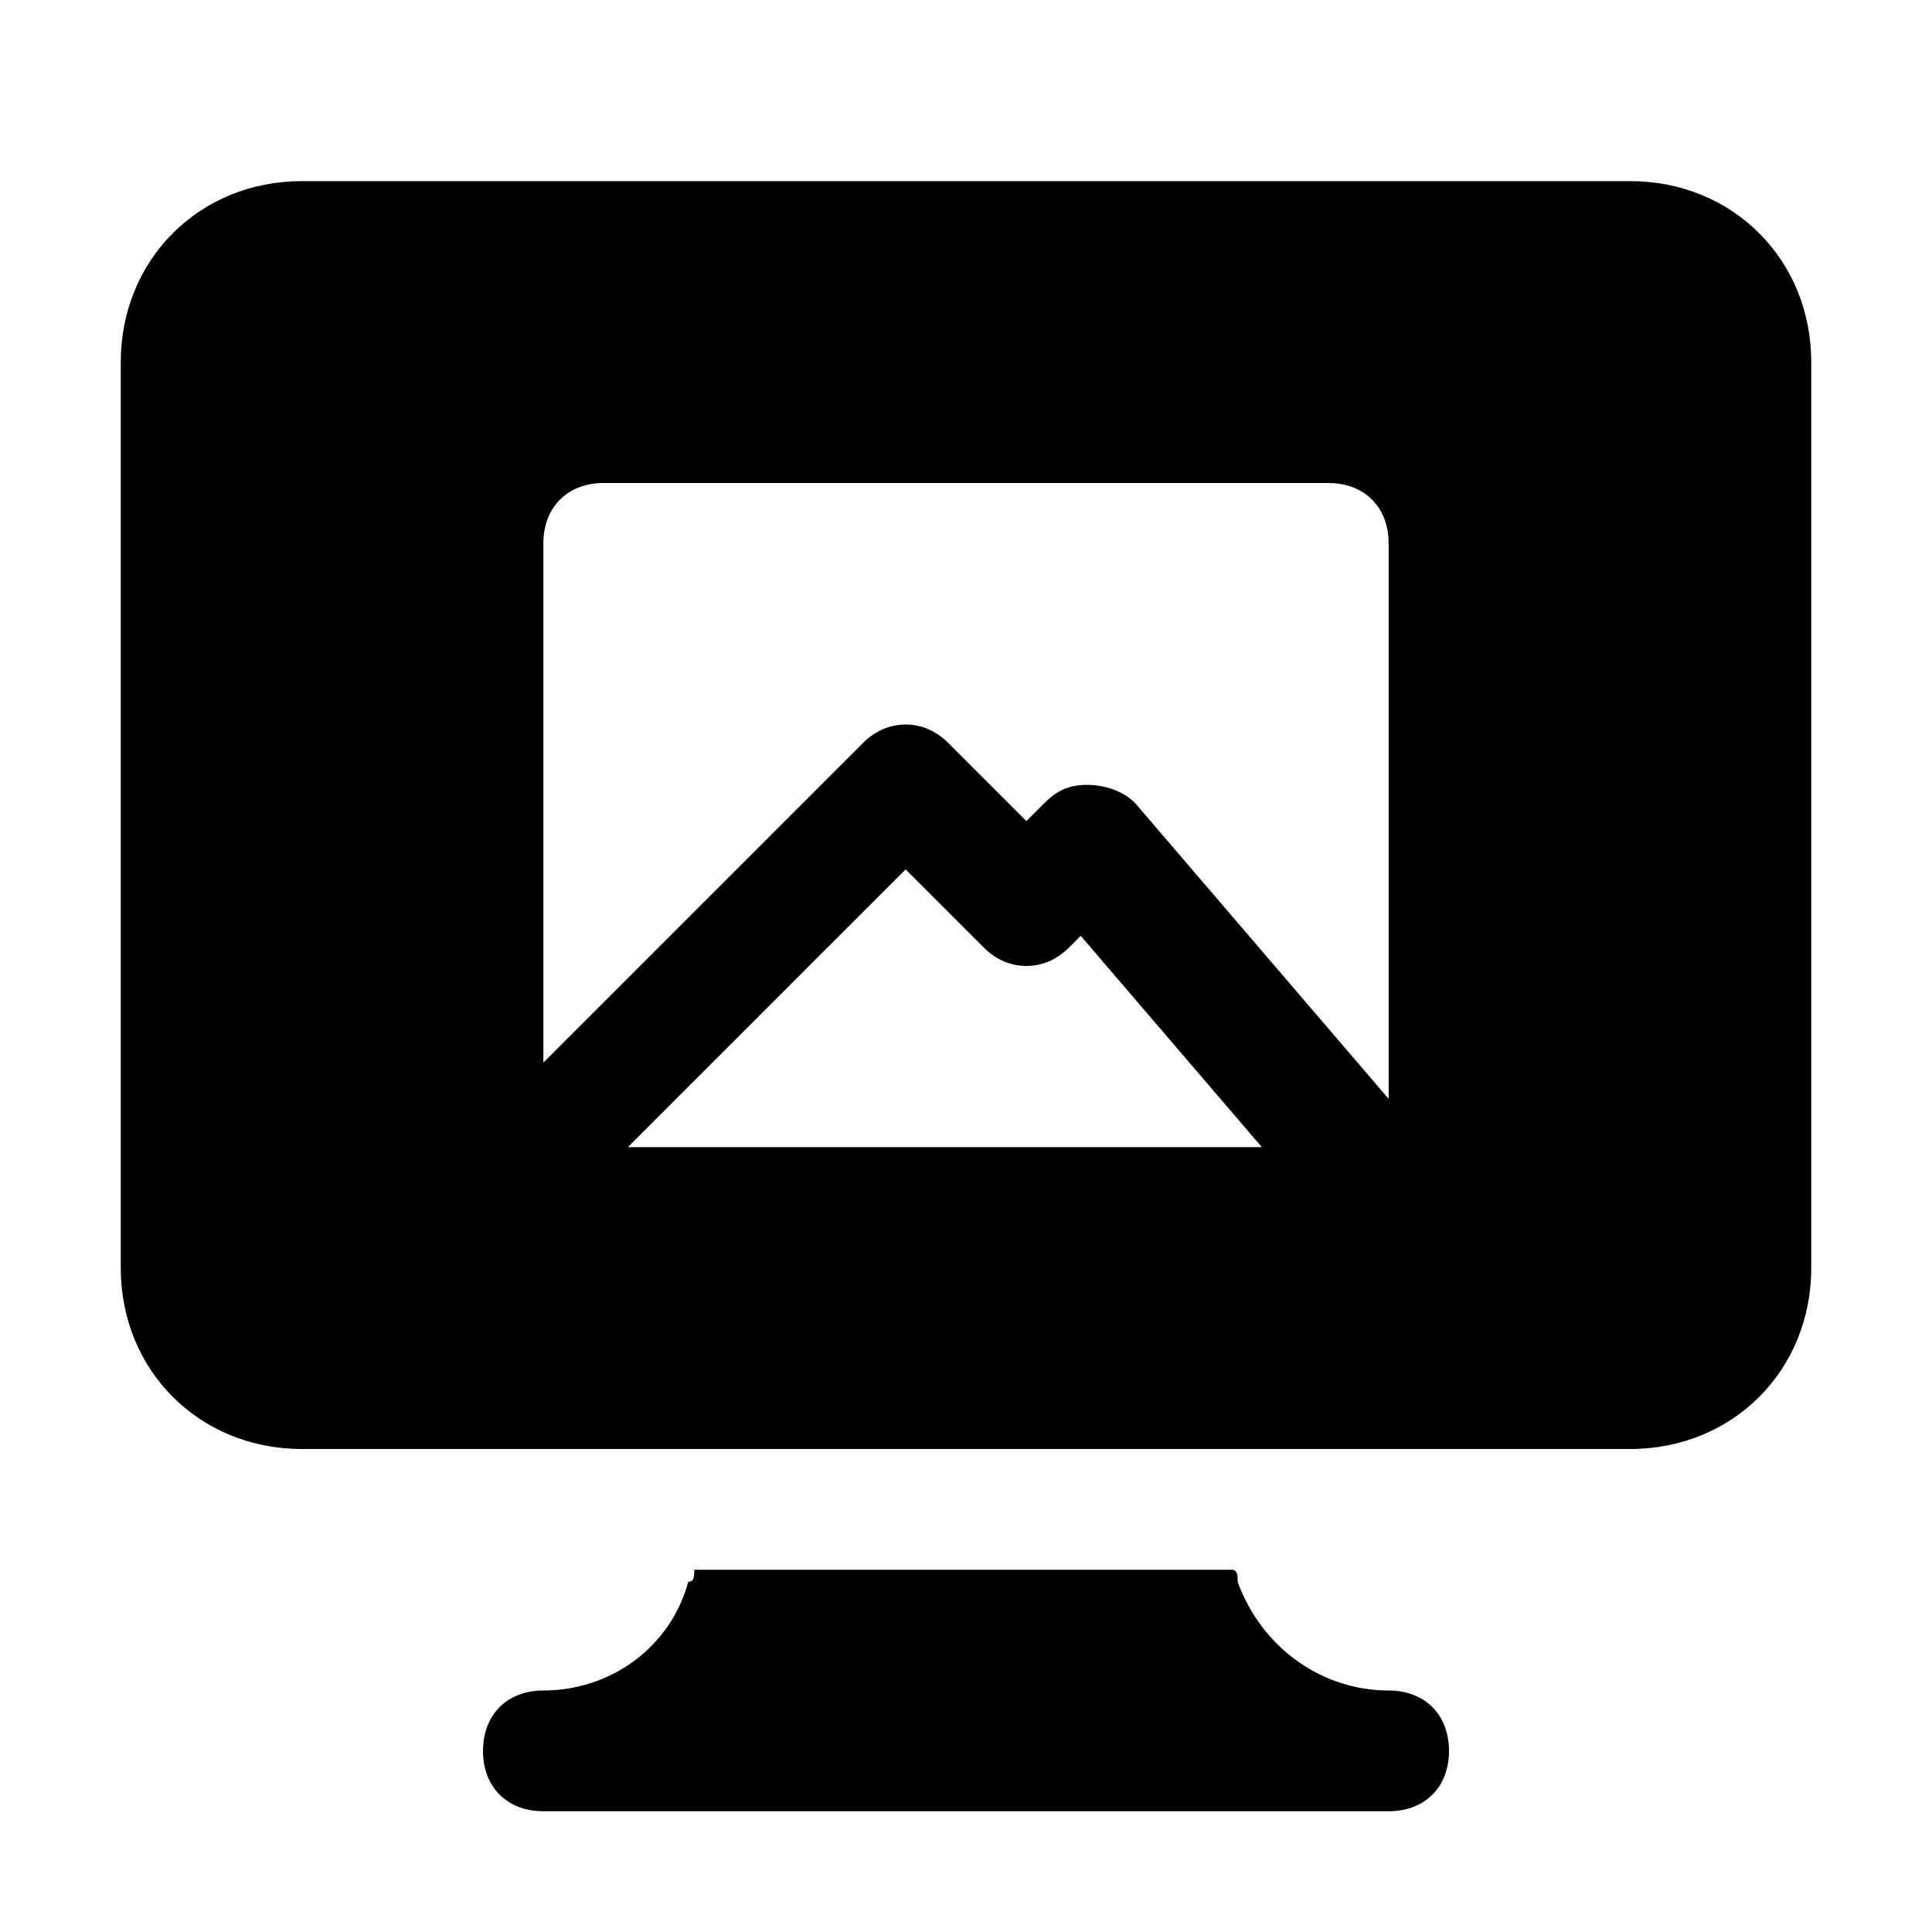
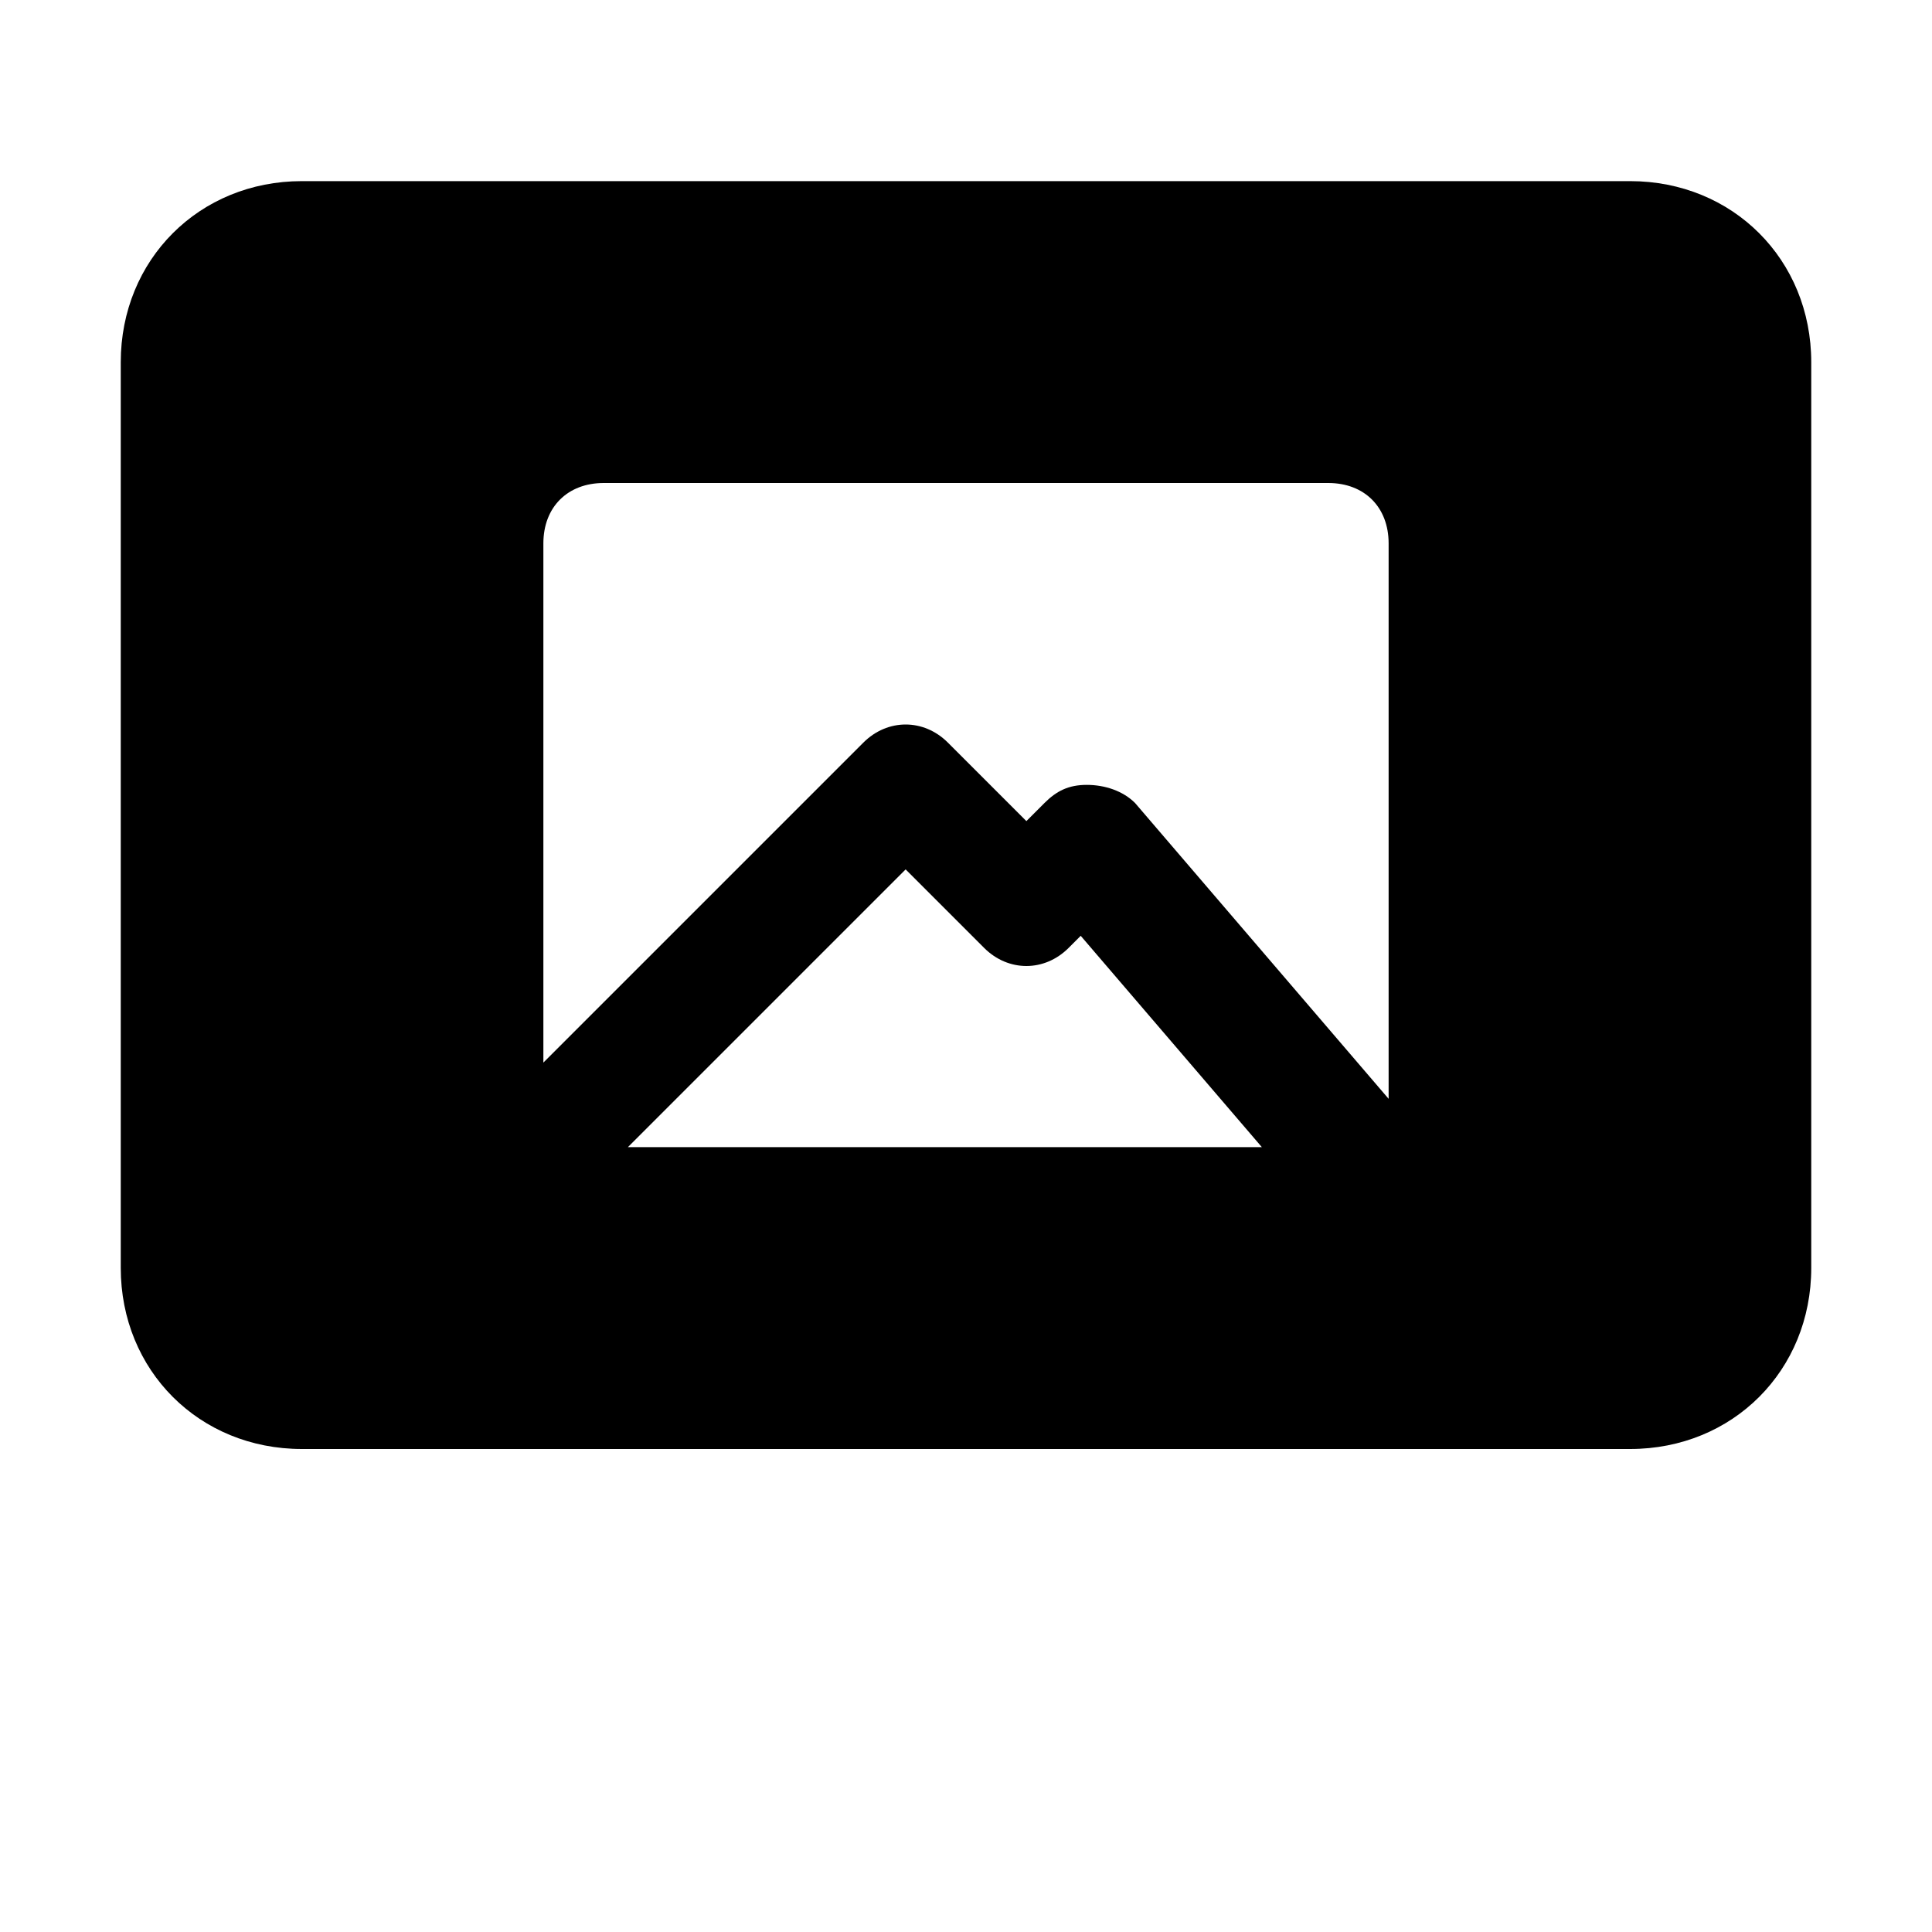
<svg xmlns="http://www.w3.org/2000/svg" version="1.1" id="Icons" viewBox="0 0 32 32" xml:space="preserve">
  <style type="text/css">
	.st0{fill:none;stroke:#000000;stroke-width:2;stroke-linecap:round;stroke-linejoin:round;stroke-miterlimit:10;}
</style>
-   <path d="M23,28c-1.1,0-2.1-0.7-2.5-1.8c0-0.1,0-0.2-0.1-0.2h-8.9c0,0.1,0,0.2-0.1,0.2C11.1,27.3,10.1,28,9,28c-0.6,0-1,0.4-1,1  s0.4,1,1,1h14c0.6,0,1-0.4,1-1S23.6,28,23,28z" />
  <path d="M27,3H5C3.3,3,2,4.3,2,6v15c0,1.7,1.3,3,3,3h6.9h8.1H27c1.7,0,3-1.3,3-3V6C30,4.3,28.7,3,27,3z M10.4,19l4.6-4.6l1.3,1.3  c0.4,0.4,1,0.4,1.4,0l0.2-0.2l3,3.5H10.4z M23,18c0,0.1,0,0.2,0,0.2l-4.2-4.9C18.6,13.1,18.3,13,18,13c-0.3,0-0.5,0.1-0.7,0.3  L17,13.6l-1.3-1.3c-0.4-0.4-1-0.4-1.4,0L9,17.6V9c0-0.6,0.4-1,1-1h12c0.6,0,1,0.4,1,1V18z" />
</svg>